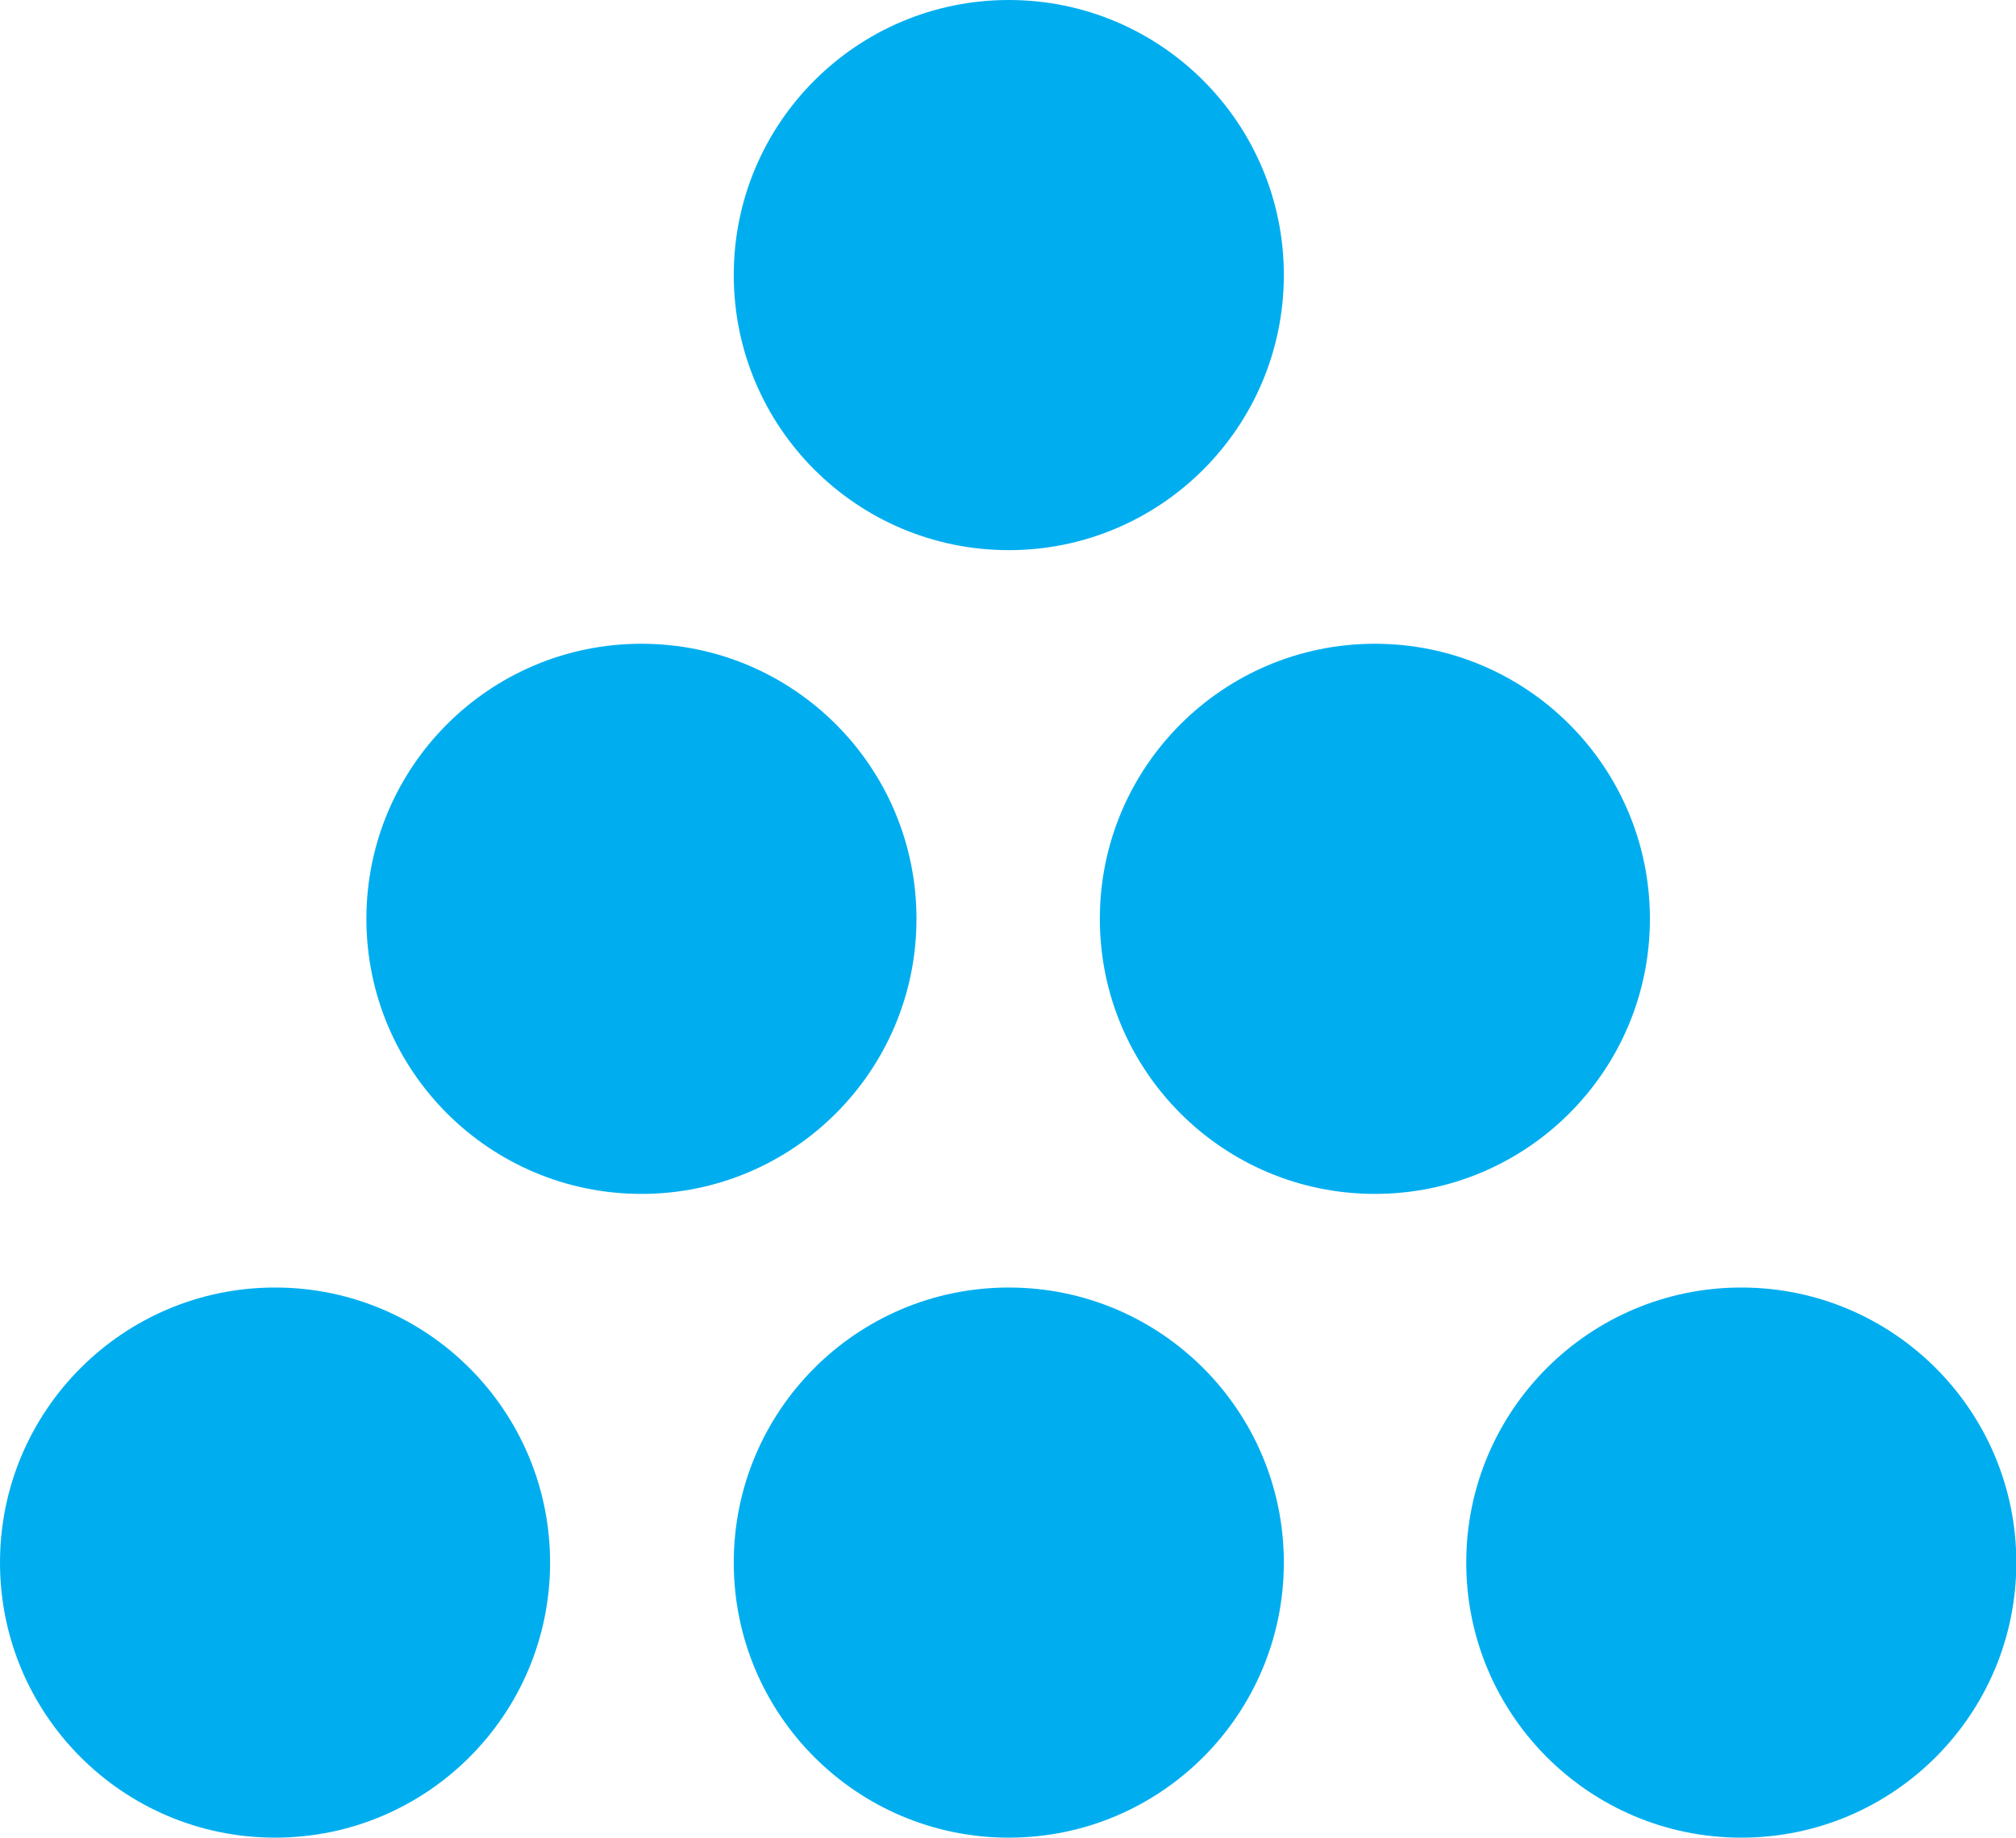
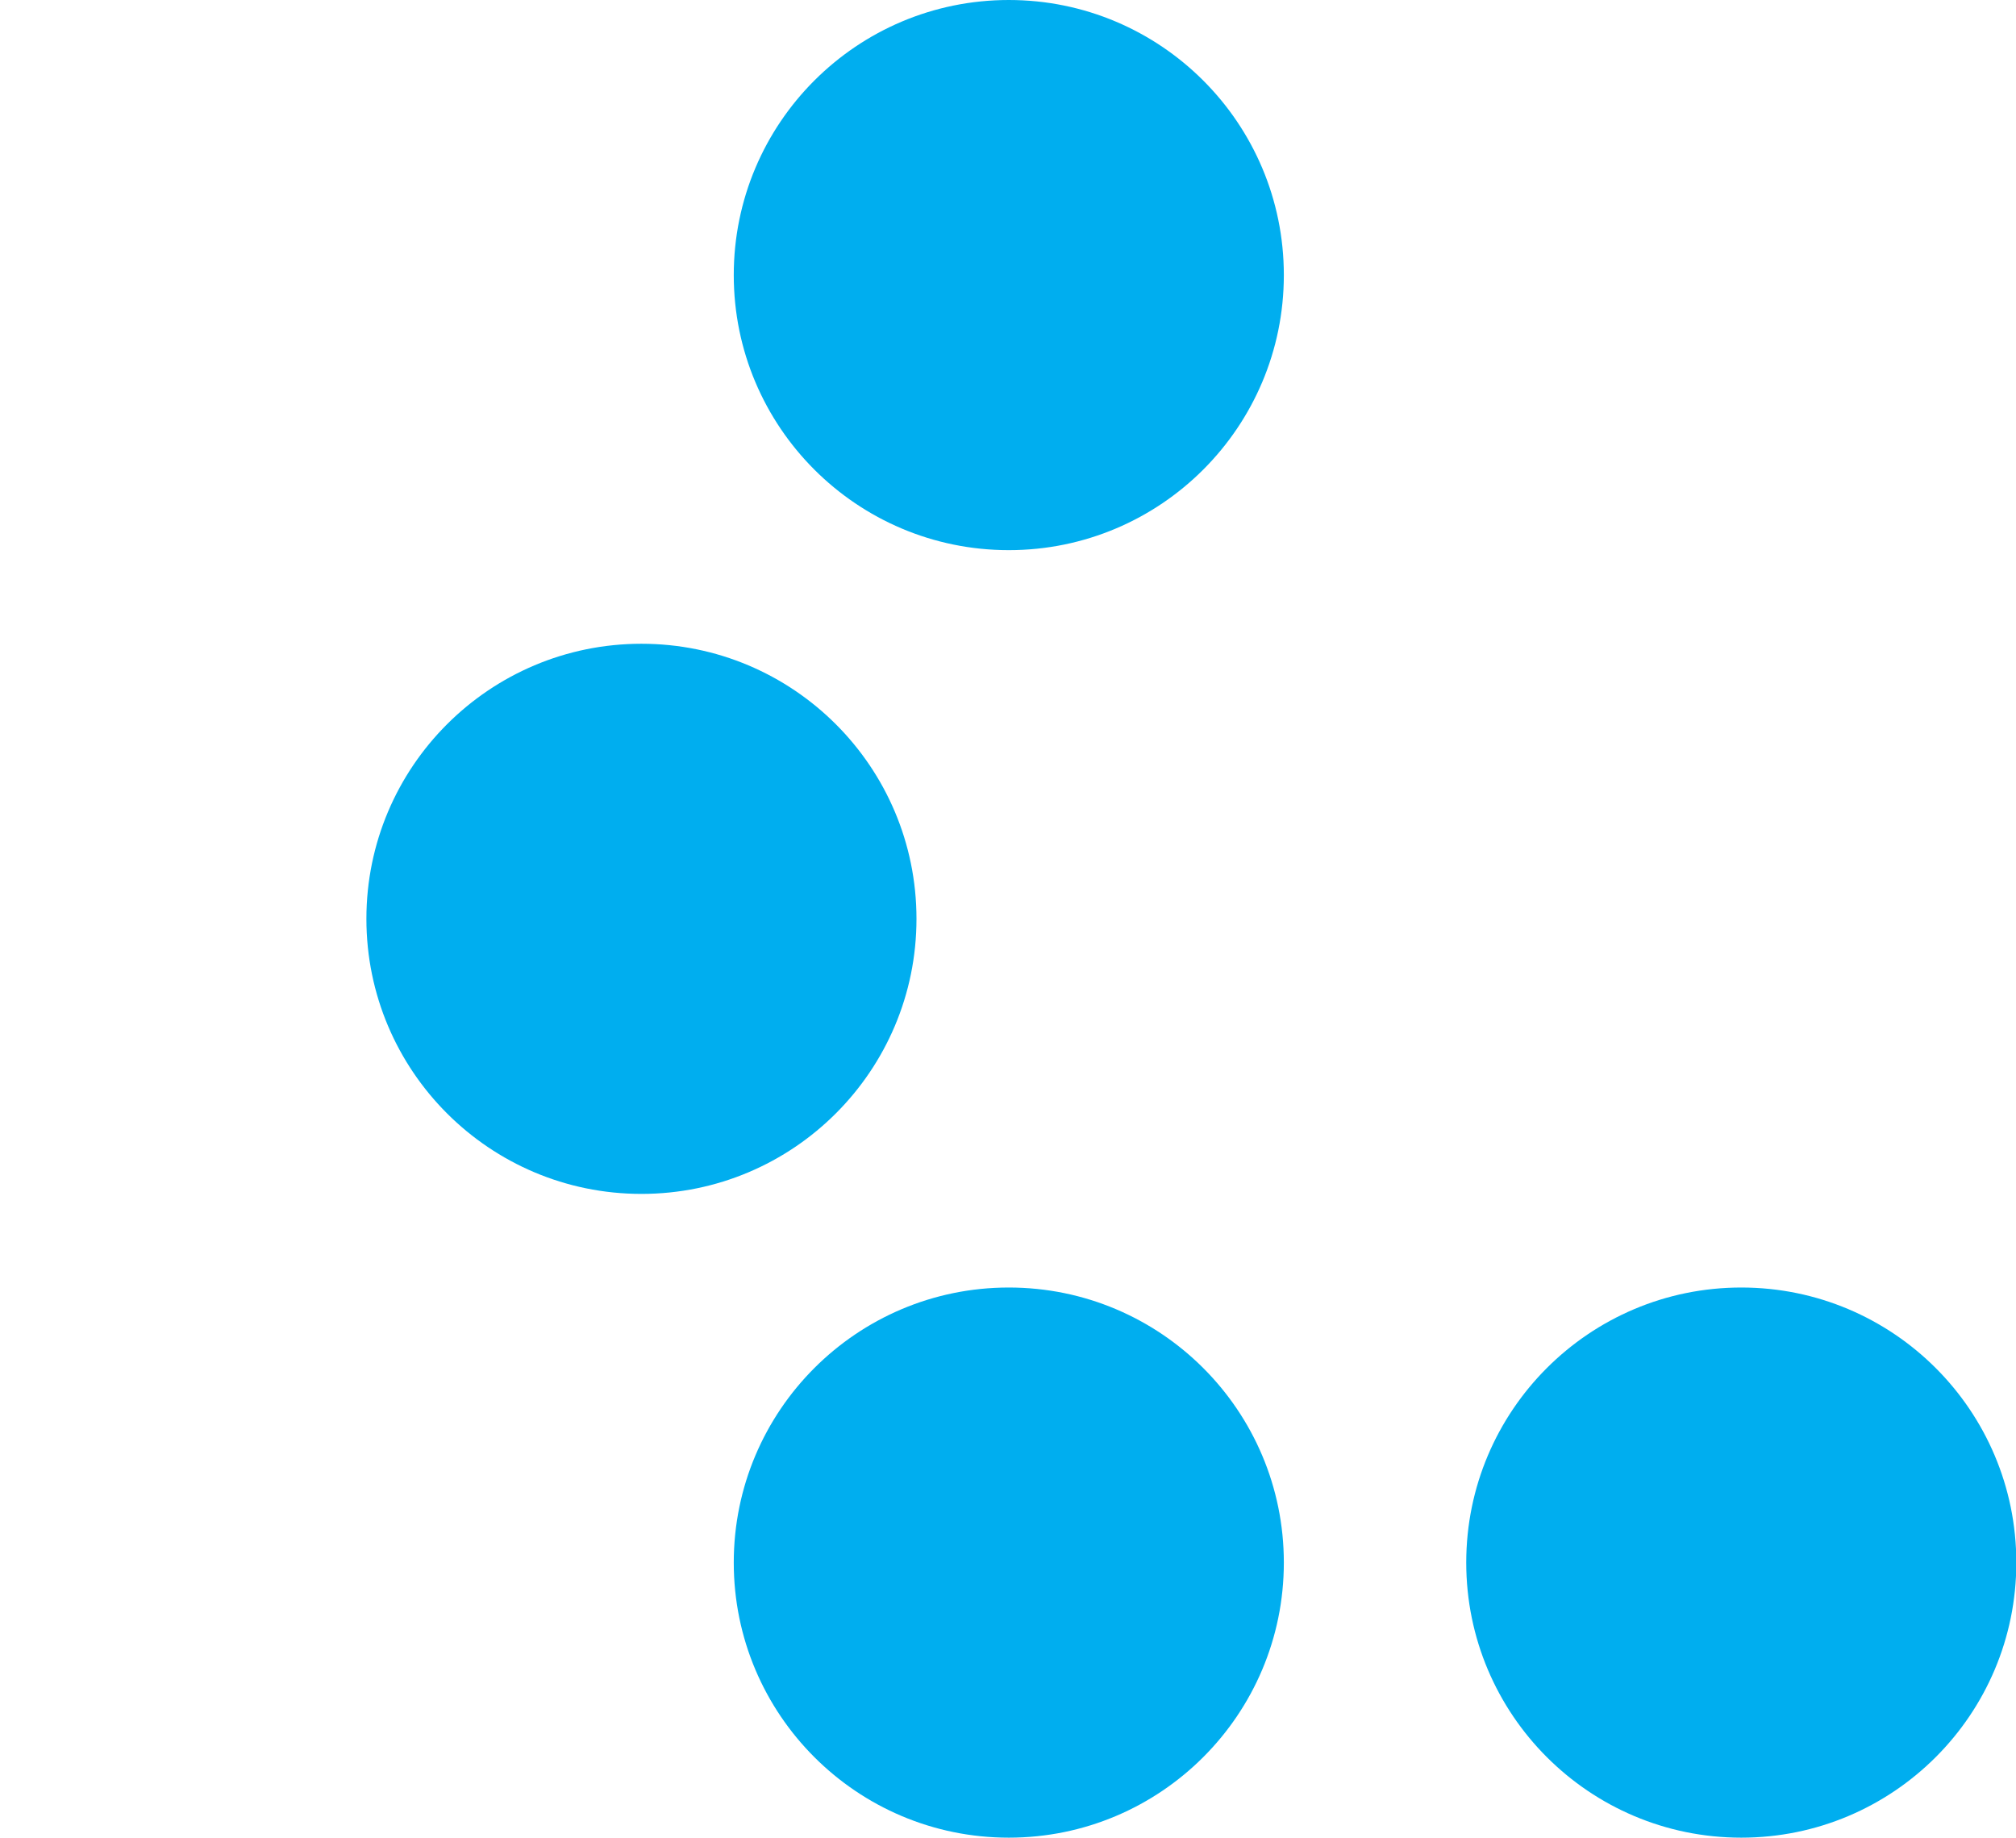
<svg xmlns="http://www.w3.org/2000/svg" id="CYAN" viewBox="0 0 62.89 57.32">
  <defs>
    <style>.cls-1{fill:#00aeef;}</style>
  </defs>
  <title>supply-ink-cyan</title>
  <circle class="cls-1" cx="20.01" cy="28.66" r="8.58" />
-   <circle class="cls-1" cx="42.89" cy="28.66" r="8.58" />
  <circle class="cls-1" cx="31.47" cy="8.58" r="8.58" />
-   <circle class="cls-1" cx="8.58" cy="48.74" r="8.58" />
  <circle class="cls-1" cx="31.47" cy="48.74" r="8.58" />
  <circle class="cls-1" cx="54.32" cy="48.74" r="8.58" />
</svg>